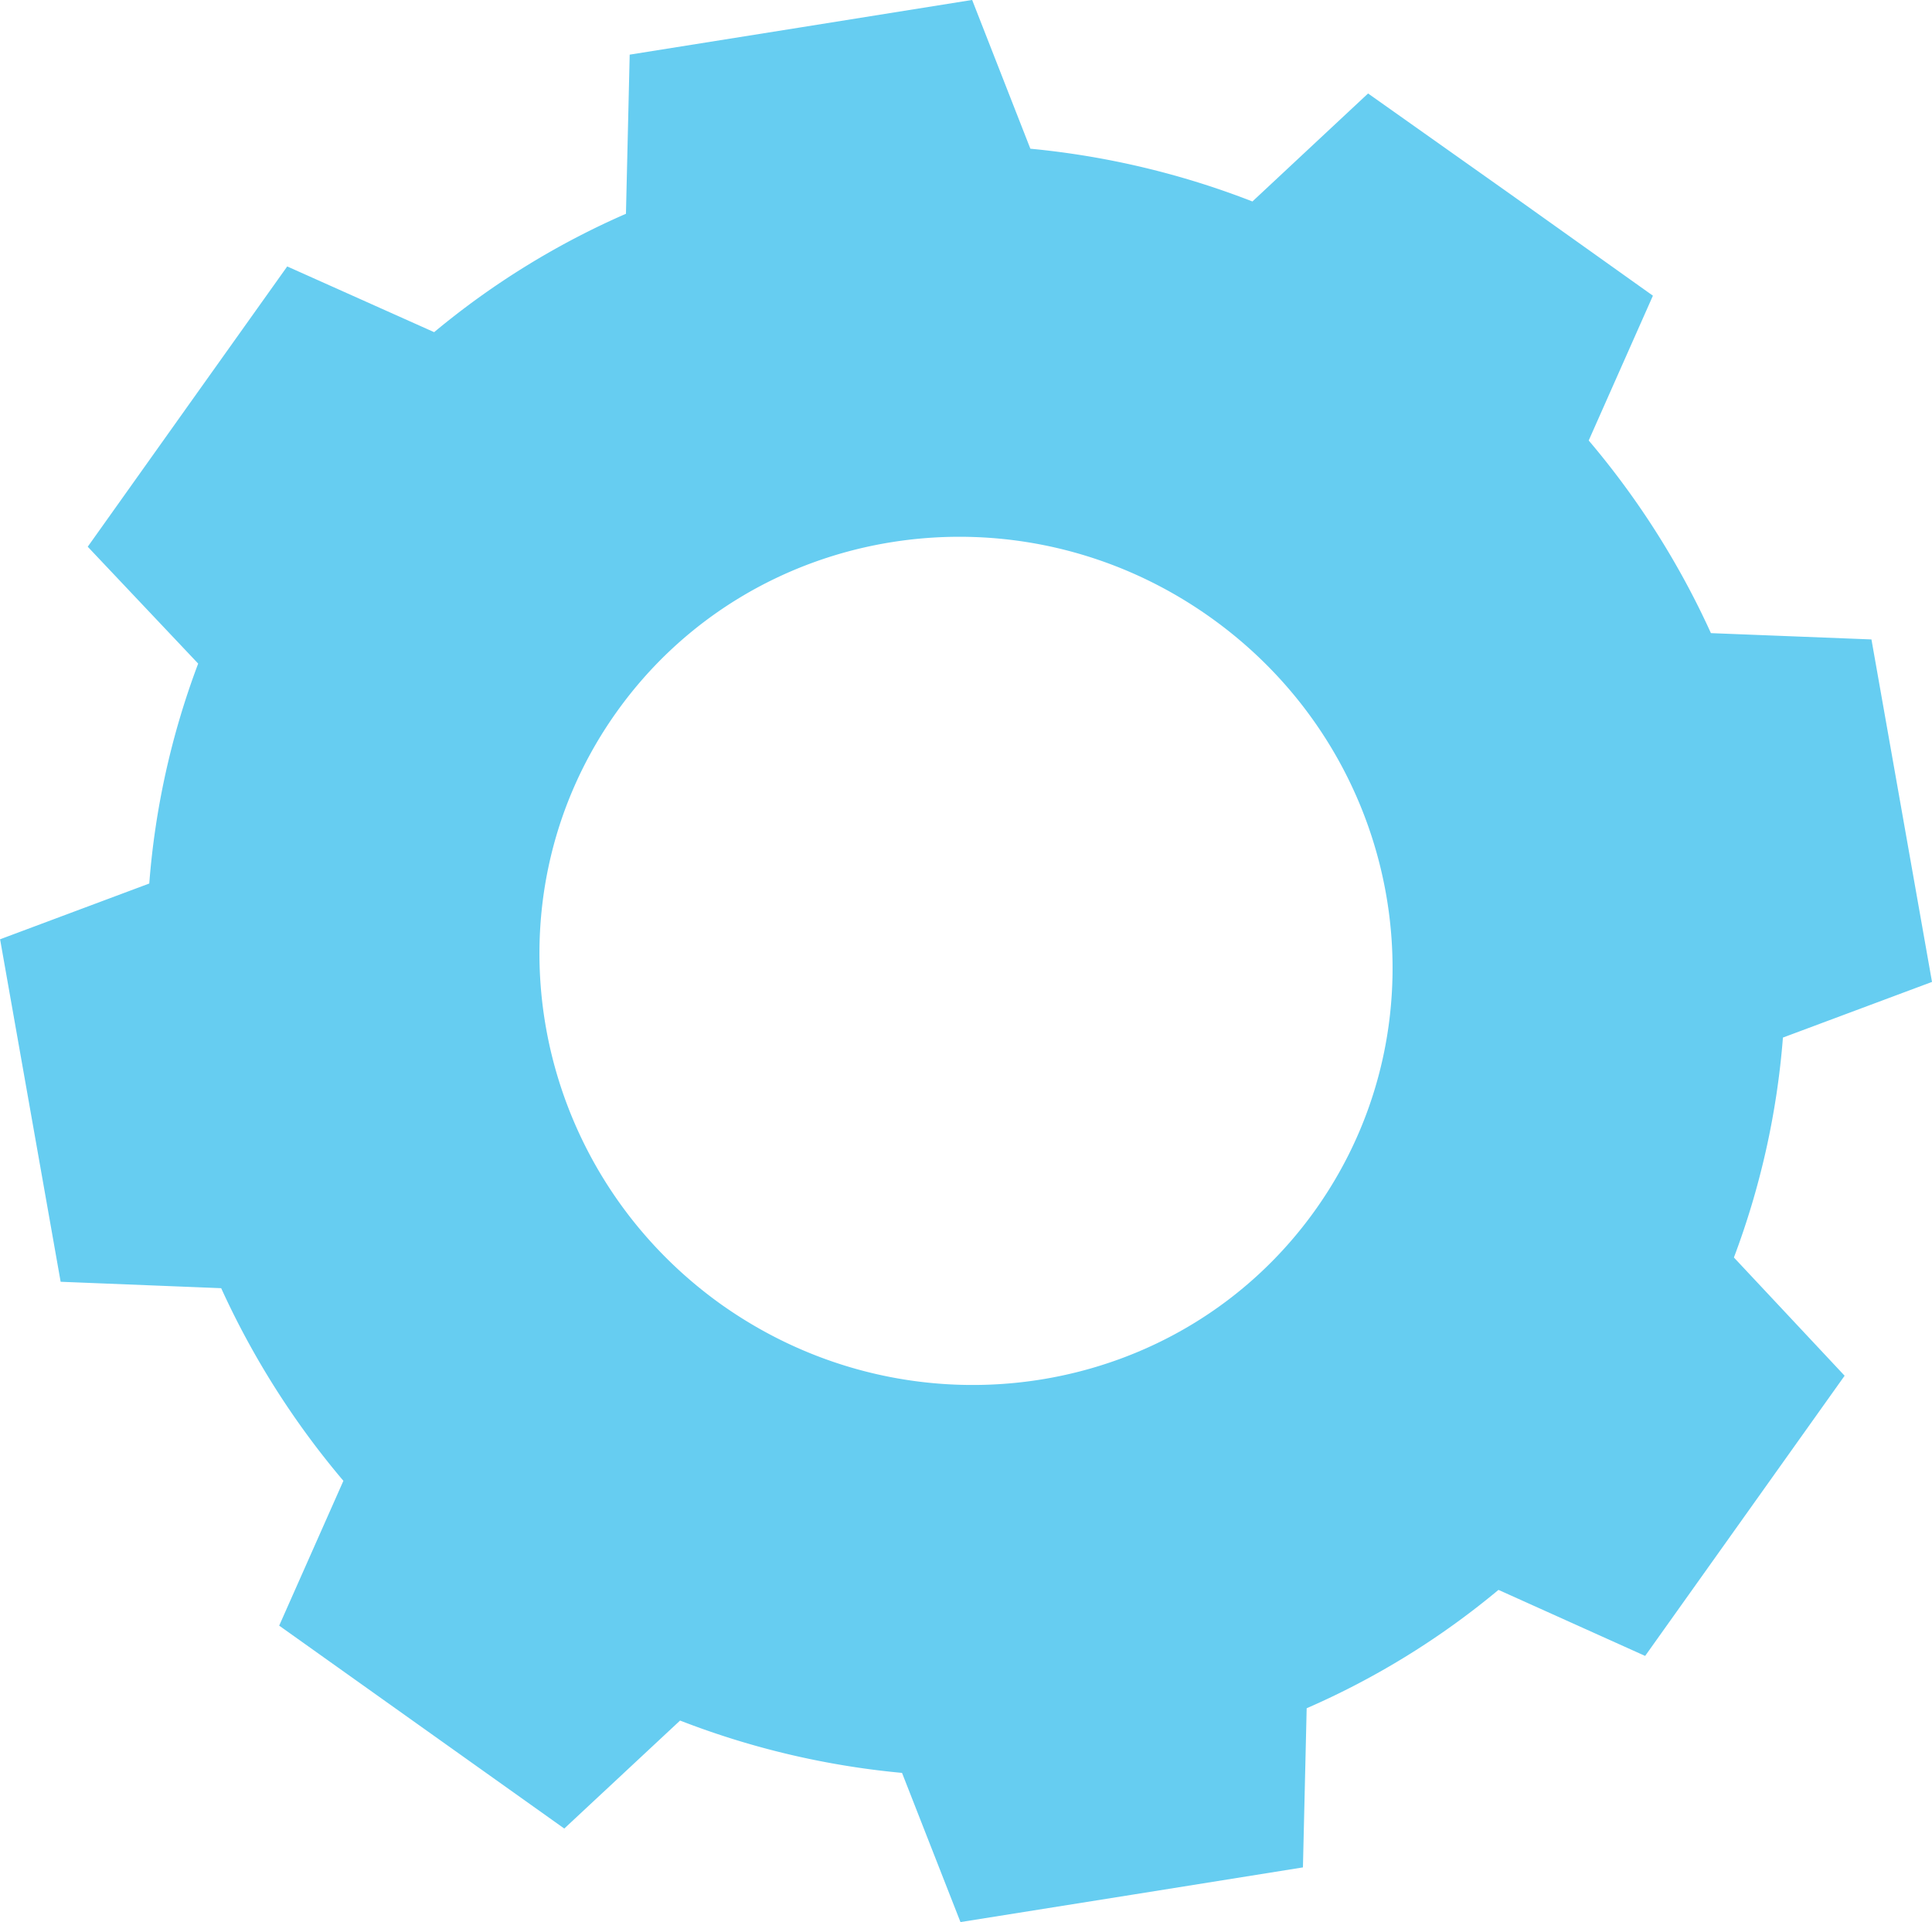
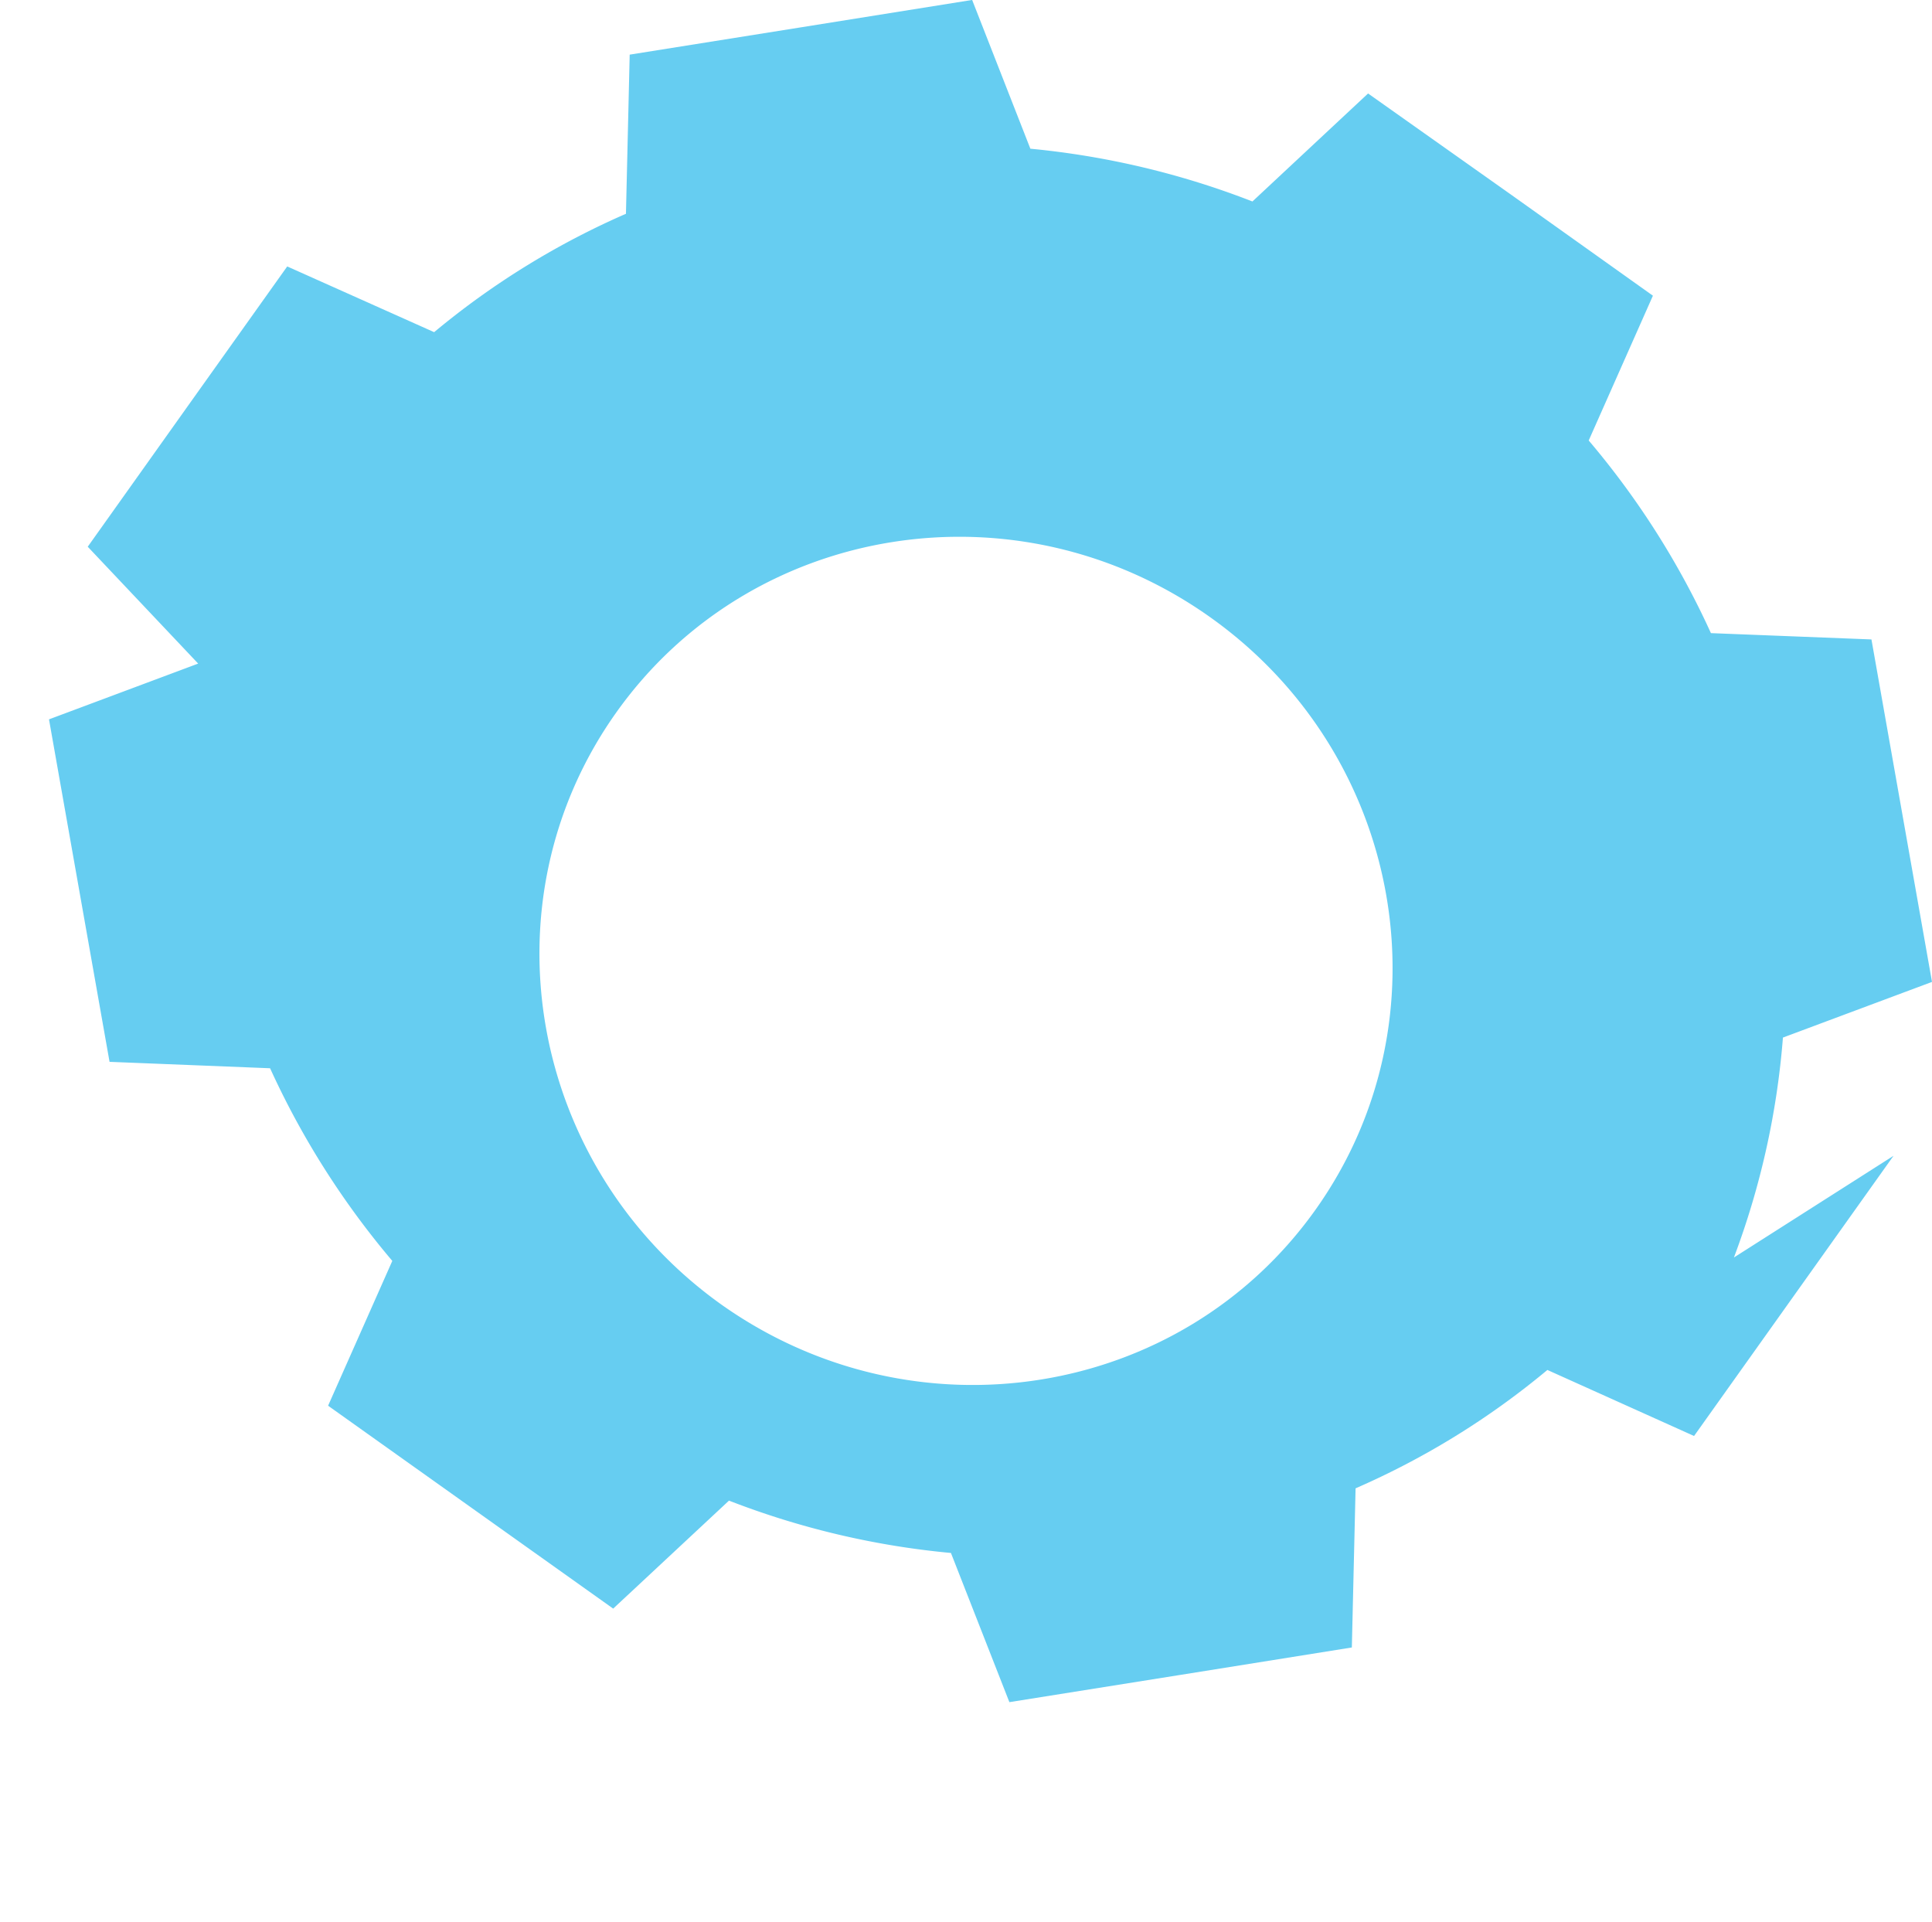
<svg xmlns="http://www.w3.org/2000/svg" id="spin2" width="136.992" height="136.287" viewBox="0 0 136.992 136.287">
  <style>
    #spin2{
        -webkit-animation: loading-spinner 3.5s linear infinite;
		-moz-animation: loading-spinner 3.5s linear infinite;
		-o-animation: loading-spinner 3.5s linear infinite;
		-ms-animation: loading-spinner 3.5s linear infinite;
        animation: loading-spinner 3.5s linear infinite;
    }

    @-webkit-keyframes loading-spinner {
        from { 	-webkit-transform: rotate(0deg); }
        to   {  -webkit-transform: rotate(360deg); }
    }

    @-moz-keyframes loading-spinner {
        from { 	-moz-transform: rotate(0deg); }
        to   {  -moz-transform: rotate(360deg); }
    }

    @-o-keyframes loading-spinner {
        from { 	-o-transform: rotate(0deg); }
        to   {  -o-transform: rotate(360deg) translateX(0.5rem); }
    }

    @-ms-keyframes loading-spinner {
        from { 	-ms-transform: rotate(0deg); }
        to   {  -ms-transform: rotate(360deg); }
    }

    @keyframes loading-spinner {
        from { 	transform: rotate(0deg); }
        to   {  transform: rotate(360deg); }
    }
</style>
-   <path d="M2361.548,3453.994a56.753,56.753,0,0,0,3.476-15.594l10.57-3.946-2.147-12.142-2.147-12.142-11.382-.447a58.58,58.58,0,0,0-8.666-13.659l4.553-10.267L2345.7,3378.6l-10.092-7.141-8.2,7.657a58.754,58.754,0,0,0-15.746-3.741l-4.128-10.548-12.141,1.942-12.142,1.936-.265,11.284a56.647,56.647,0,0,0-13.6,8.394l-10.418-4.66-7.073,9.933-7.072,9.941,7.831,8.286a56.433,56.433,0,0,0-3.468,15.594l-10.578,3.954,2.147,12.142,2.147,12.142,11.383.455a58.936,58.936,0,0,0,8.666,13.659l-4.553,10.268,10.108,7.194,10.107,7.193,8.211-7.657a58.363,58.363,0,0,0,15.738,3.711l4.144,10.578,12.142-1.935,12.141-1.942.265-11.284a56.427,56.427,0,0,0,13.6-8.393l10.4,4.682,7.072-9.933,7.072-9.934Zm-71.793,3.339c-13.659-9.744-17.021-28.547-7.444-42s28.434-16.467,42.123-6.723,17.021,28.54,7.444,42S2303.445,3467.031,2289.755,3457.333Z" transform="translate(-2238.602 -3364.831)" fill="#66cdf1" />
+   <path d="M2361.548,3453.994a56.753,56.753,0,0,0,3.476-15.594l10.57-3.946-2.147-12.142-2.147-12.142-11.382-.447a58.58,58.58,0,0,0-8.666-13.659l4.553-10.267L2345.7,3378.6l-10.092-7.141-8.2,7.657a58.754,58.754,0,0,0-15.746-3.741l-4.128-10.548-12.141,1.942-12.142,1.936-.265,11.284a56.647,56.647,0,0,0-13.6,8.394l-10.418-4.66-7.073,9.933-7.072,9.941,7.831,8.286l-10.578,3.954,2.147,12.142,2.147,12.142,11.383.455a58.936,58.936,0,0,0,8.666,13.659l-4.553,10.268,10.108,7.194,10.107,7.193,8.211-7.657a58.363,58.363,0,0,0,15.738,3.711l4.144,10.578,12.142-1.935,12.141-1.942.265-11.284a56.427,56.427,0,0,0,13.6-8.393l10.4,4.682,7.072-9.933,7.072-9.934Zm-71.793,3.339c-13.659-9.744-17.021-28.547-7.444-42s28.434-16.467,42.123-6.723,17.021,28.54,7.444,42S2303.445,3467.031,2289.755,3457.333Z" transform="translate(-2238.602 -3364.831)" fill="#66cdf1" />
</svg>